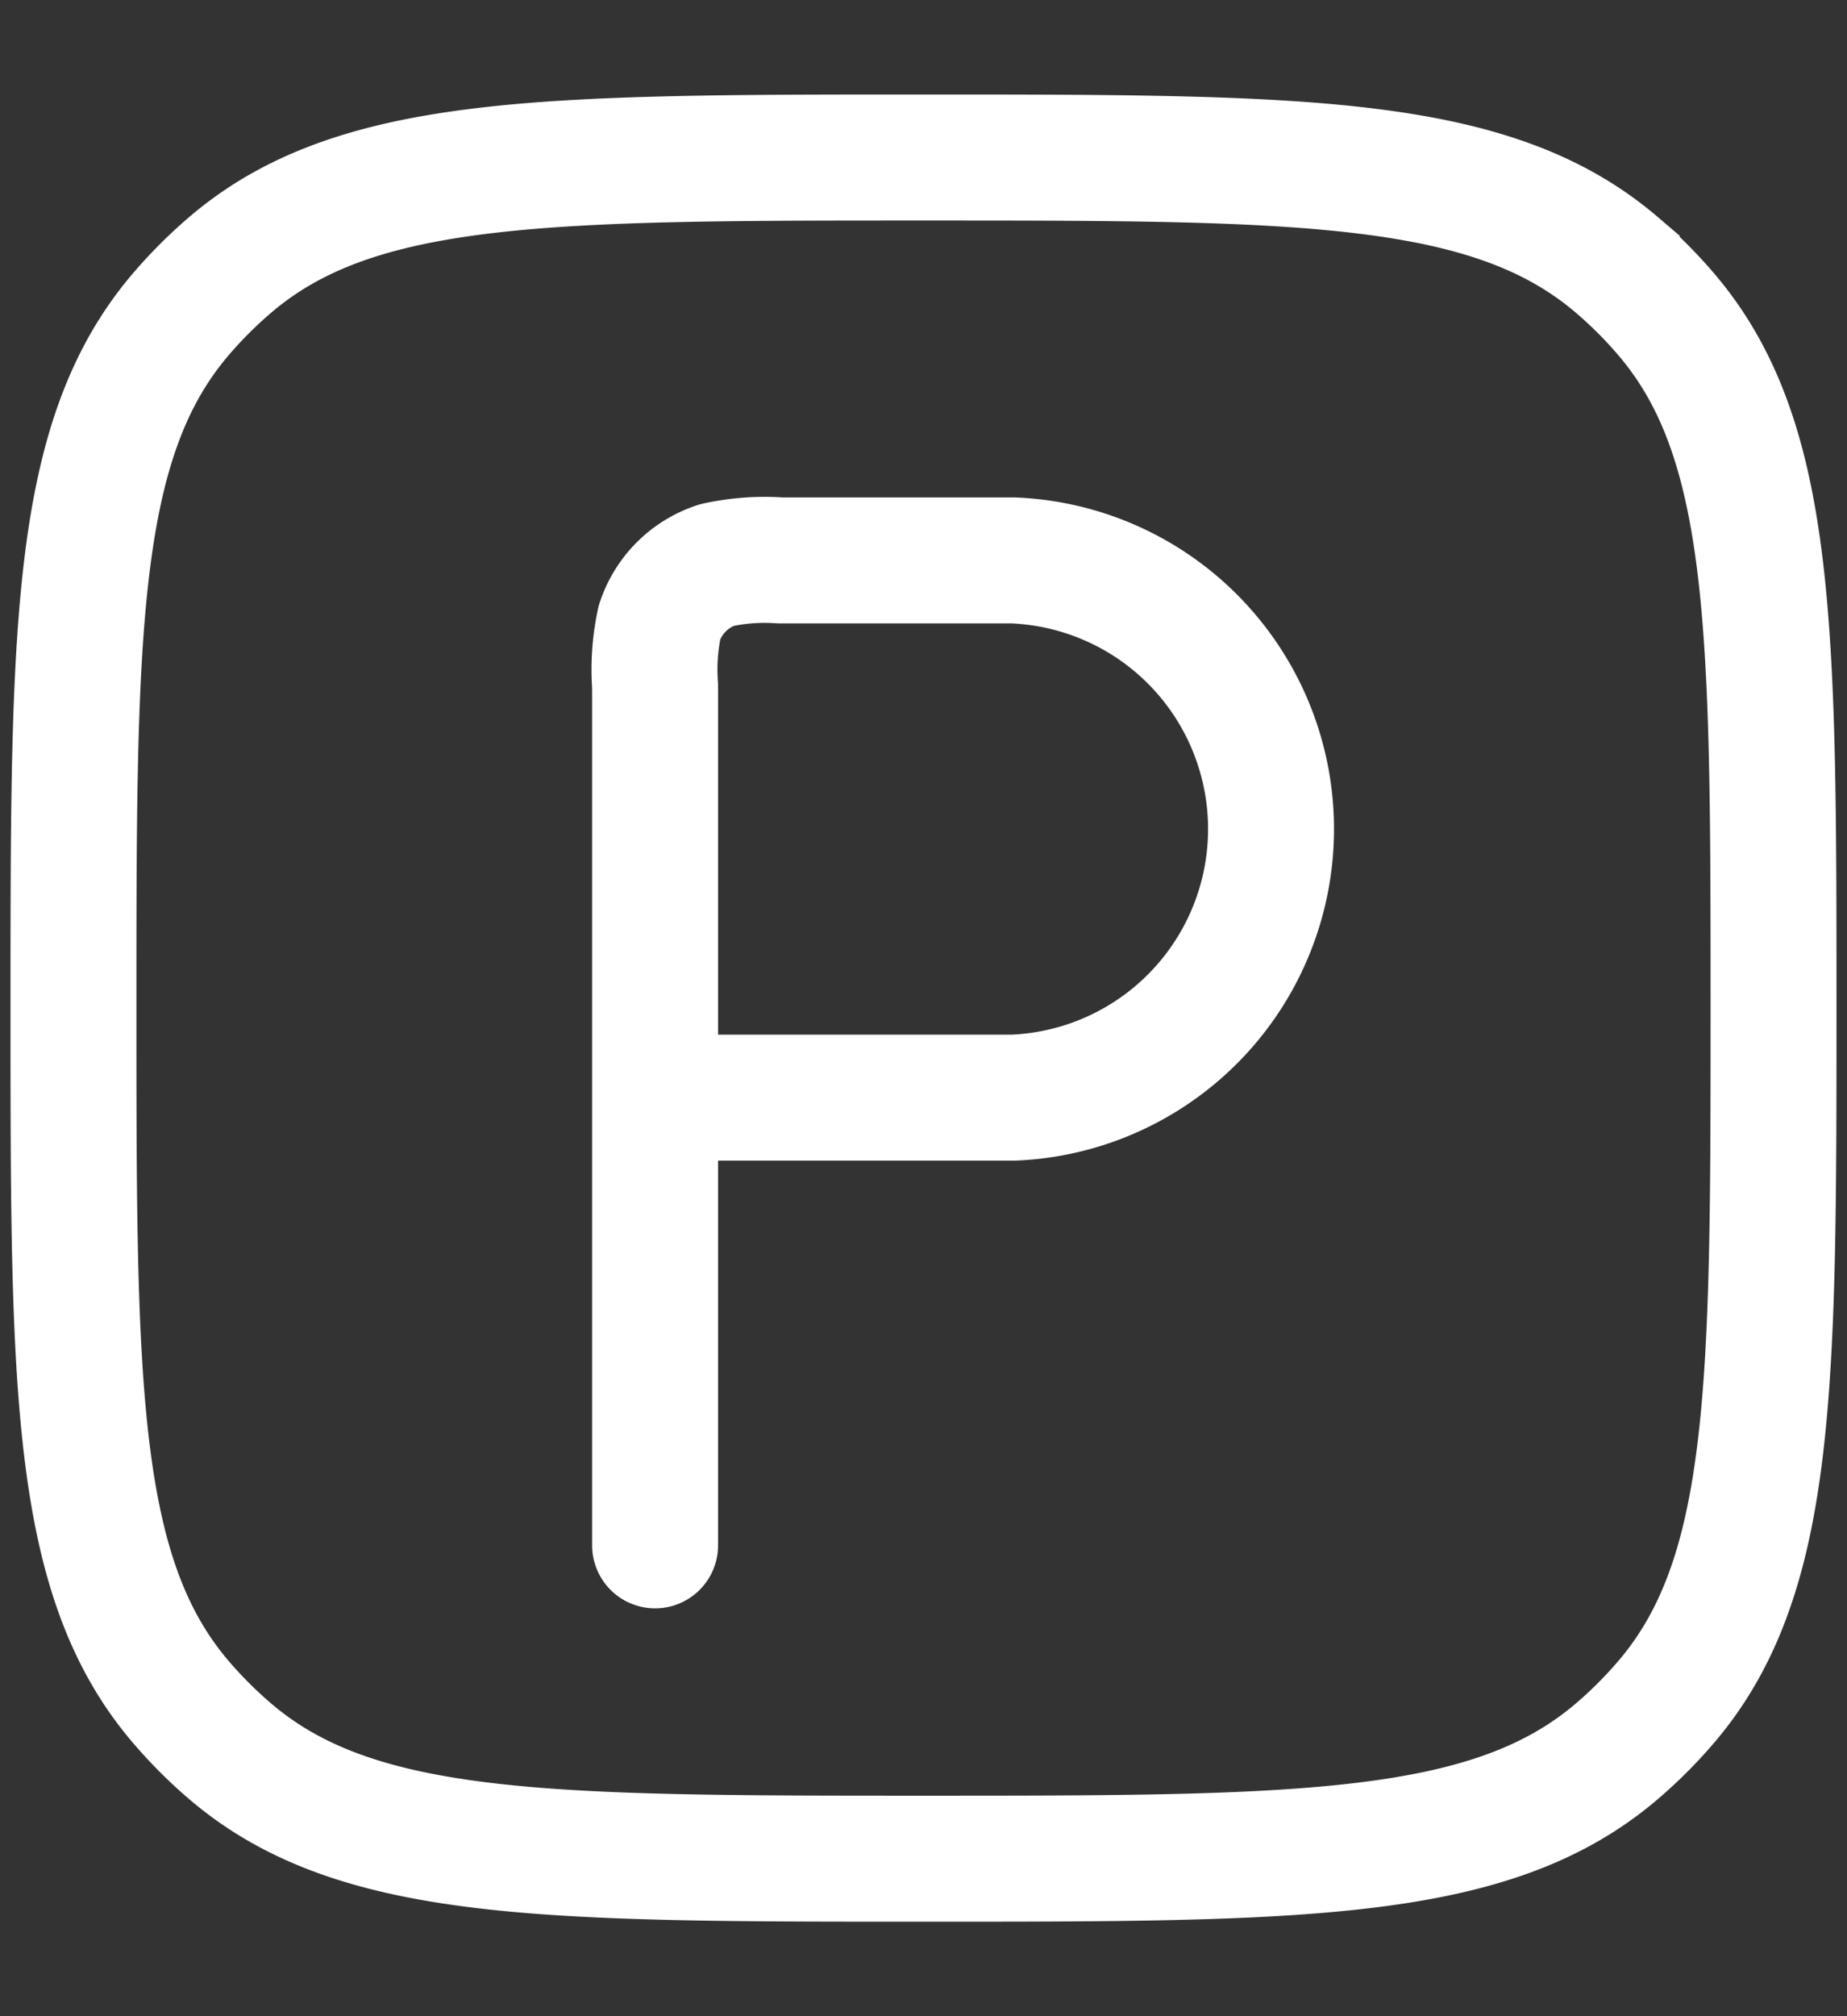
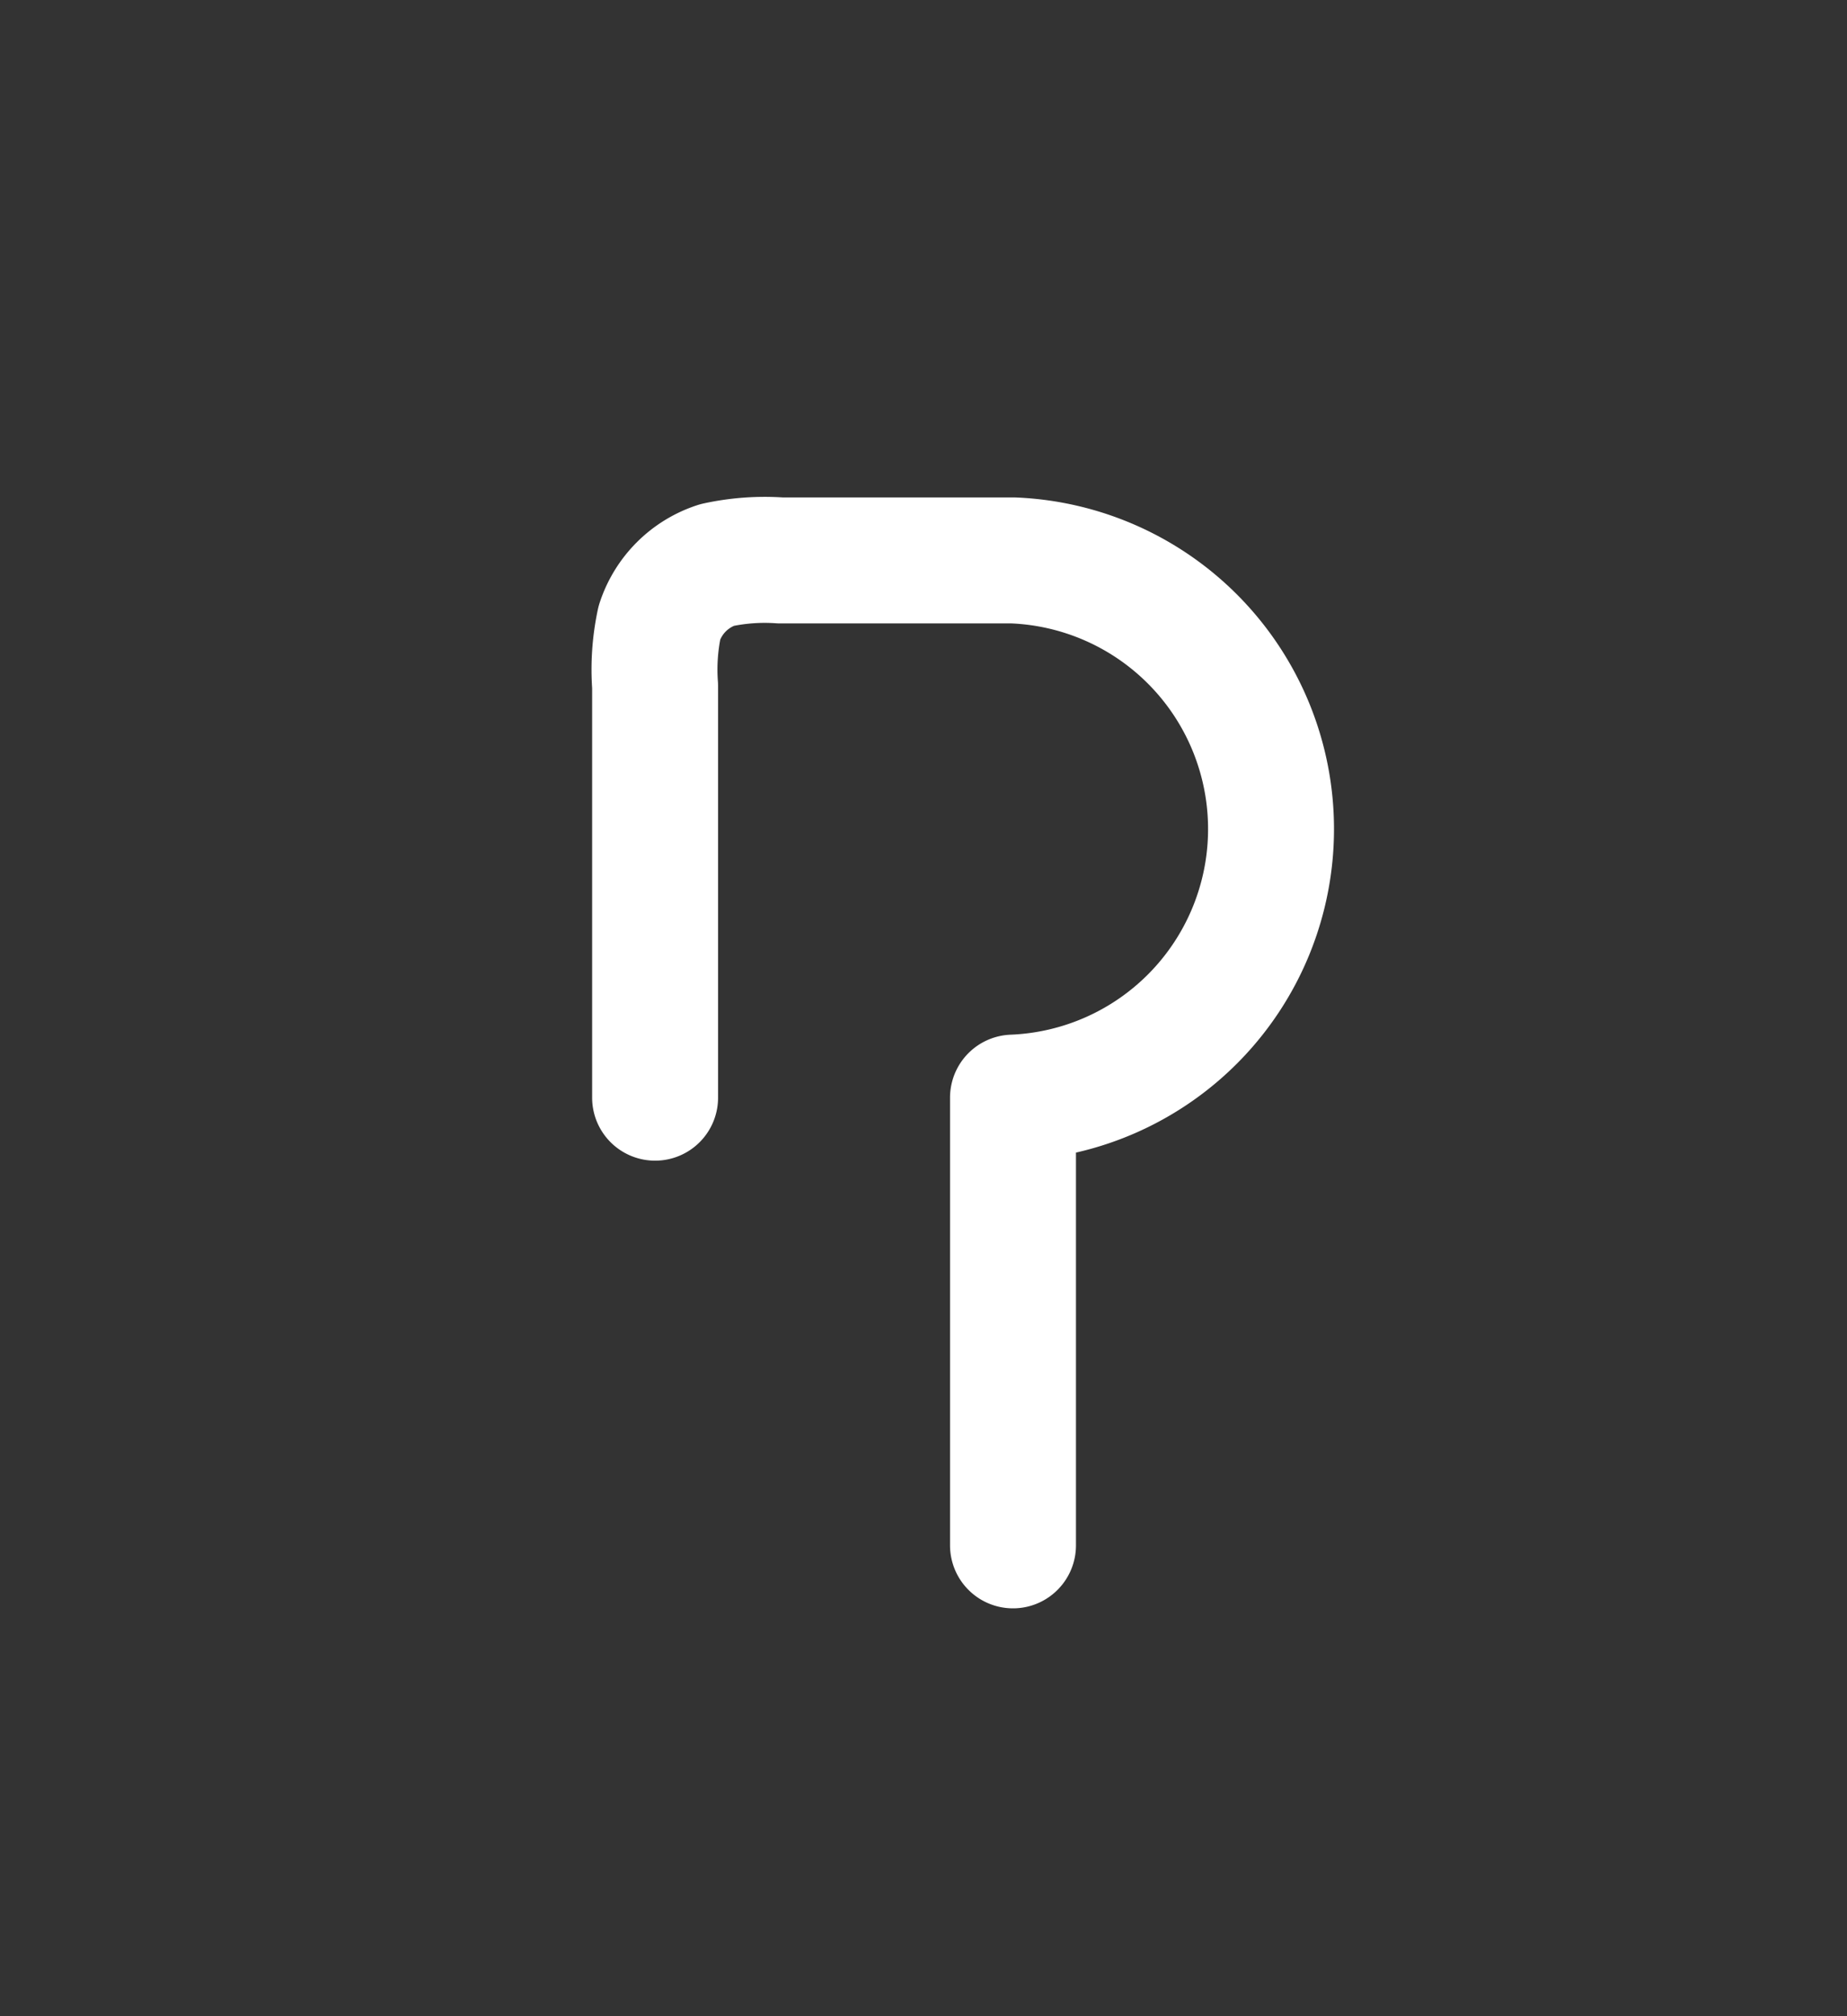
<svg xmlns="http://www.w3.org/2000/svg" width="22" height="24" viewBox="0 0 22 24">
  <rect x="0" y="0" width="22" height="24" fill="#333333" stroke="none" />
  <defs>
    <clipPath id="clip-icon-equipment-parkplatz">
      <rect width="22" height="24" />
    </clipPath>
  </defs>
  <g id="icon-equipment-parkplatz" clip-path="url(#clip-icon-equipment-parkplatz)">
    <g id="Gruppe_855" data-name="Gruppe 855" transform="translate(0.875 1.875)">
-       <path id="Pfad_173" data-name="Pfad 173" d="M2.5,12.625c0-4.508,0-6.762,1.277-8.257a5.328,5.328,0,0,1,.591-.591C5.863,2.5,8.117,2.5,12.625,2.5s6.762,0,8.257,1.277a5.325,5.325,0,0,1,.591.591c1.277,1.495,1.277,3.749,1.277,8.257s0,6.762-1.277,8.257a5.323,5.323,0,0,1-.591.591c-1.495,1.277-3.749,1.277-8.257,1.277s-6.762,0-8.257-1.277a5.325,5.325,0,0,1-.591-.591C2.5,19.387,2.5,17.133,2.5,12.625Z" transform="translate(-2.5 -2.5)" fill="none" stroke="#fff" stroke-width="1.5" />
-       <path id="Pfad_174" data-name="Pfad 174" d="M9,13.395v-4.9a2.667,2.667,0,0,1,.052-.756,1.066,1.066,0,0,1,.684-.684A2.666,2.666,0,0,1,10.492,7h2.771a3.2,3.2,0,0,1,0,6.395Zm0,0v5.329" transform="translate(-2.072 -2.204)" fill="none" stroke="#fff" stroke-linecap="round" stroke-linejoin="round" stroke-width="1.5" />
+       <path id="Pfad_174" data-name="Pfad 174" d="M9,13.395v-4.9a2.667,2.667,0,0,1,.052-.756,1.066,1.066,0,0,1,.684-.684A2.666,2.666,0,0,1,10.492,7h2.771a3.2,3.2,0,0,1,0,6.395m0,0v5.329" transform="translate(-2.072 -2.204)" fill="none" stroke="#fff" stroke-linecap="round" stroke-linejoin="round" stroke-width="1.5" />
    </g>
  </g>
</svg>